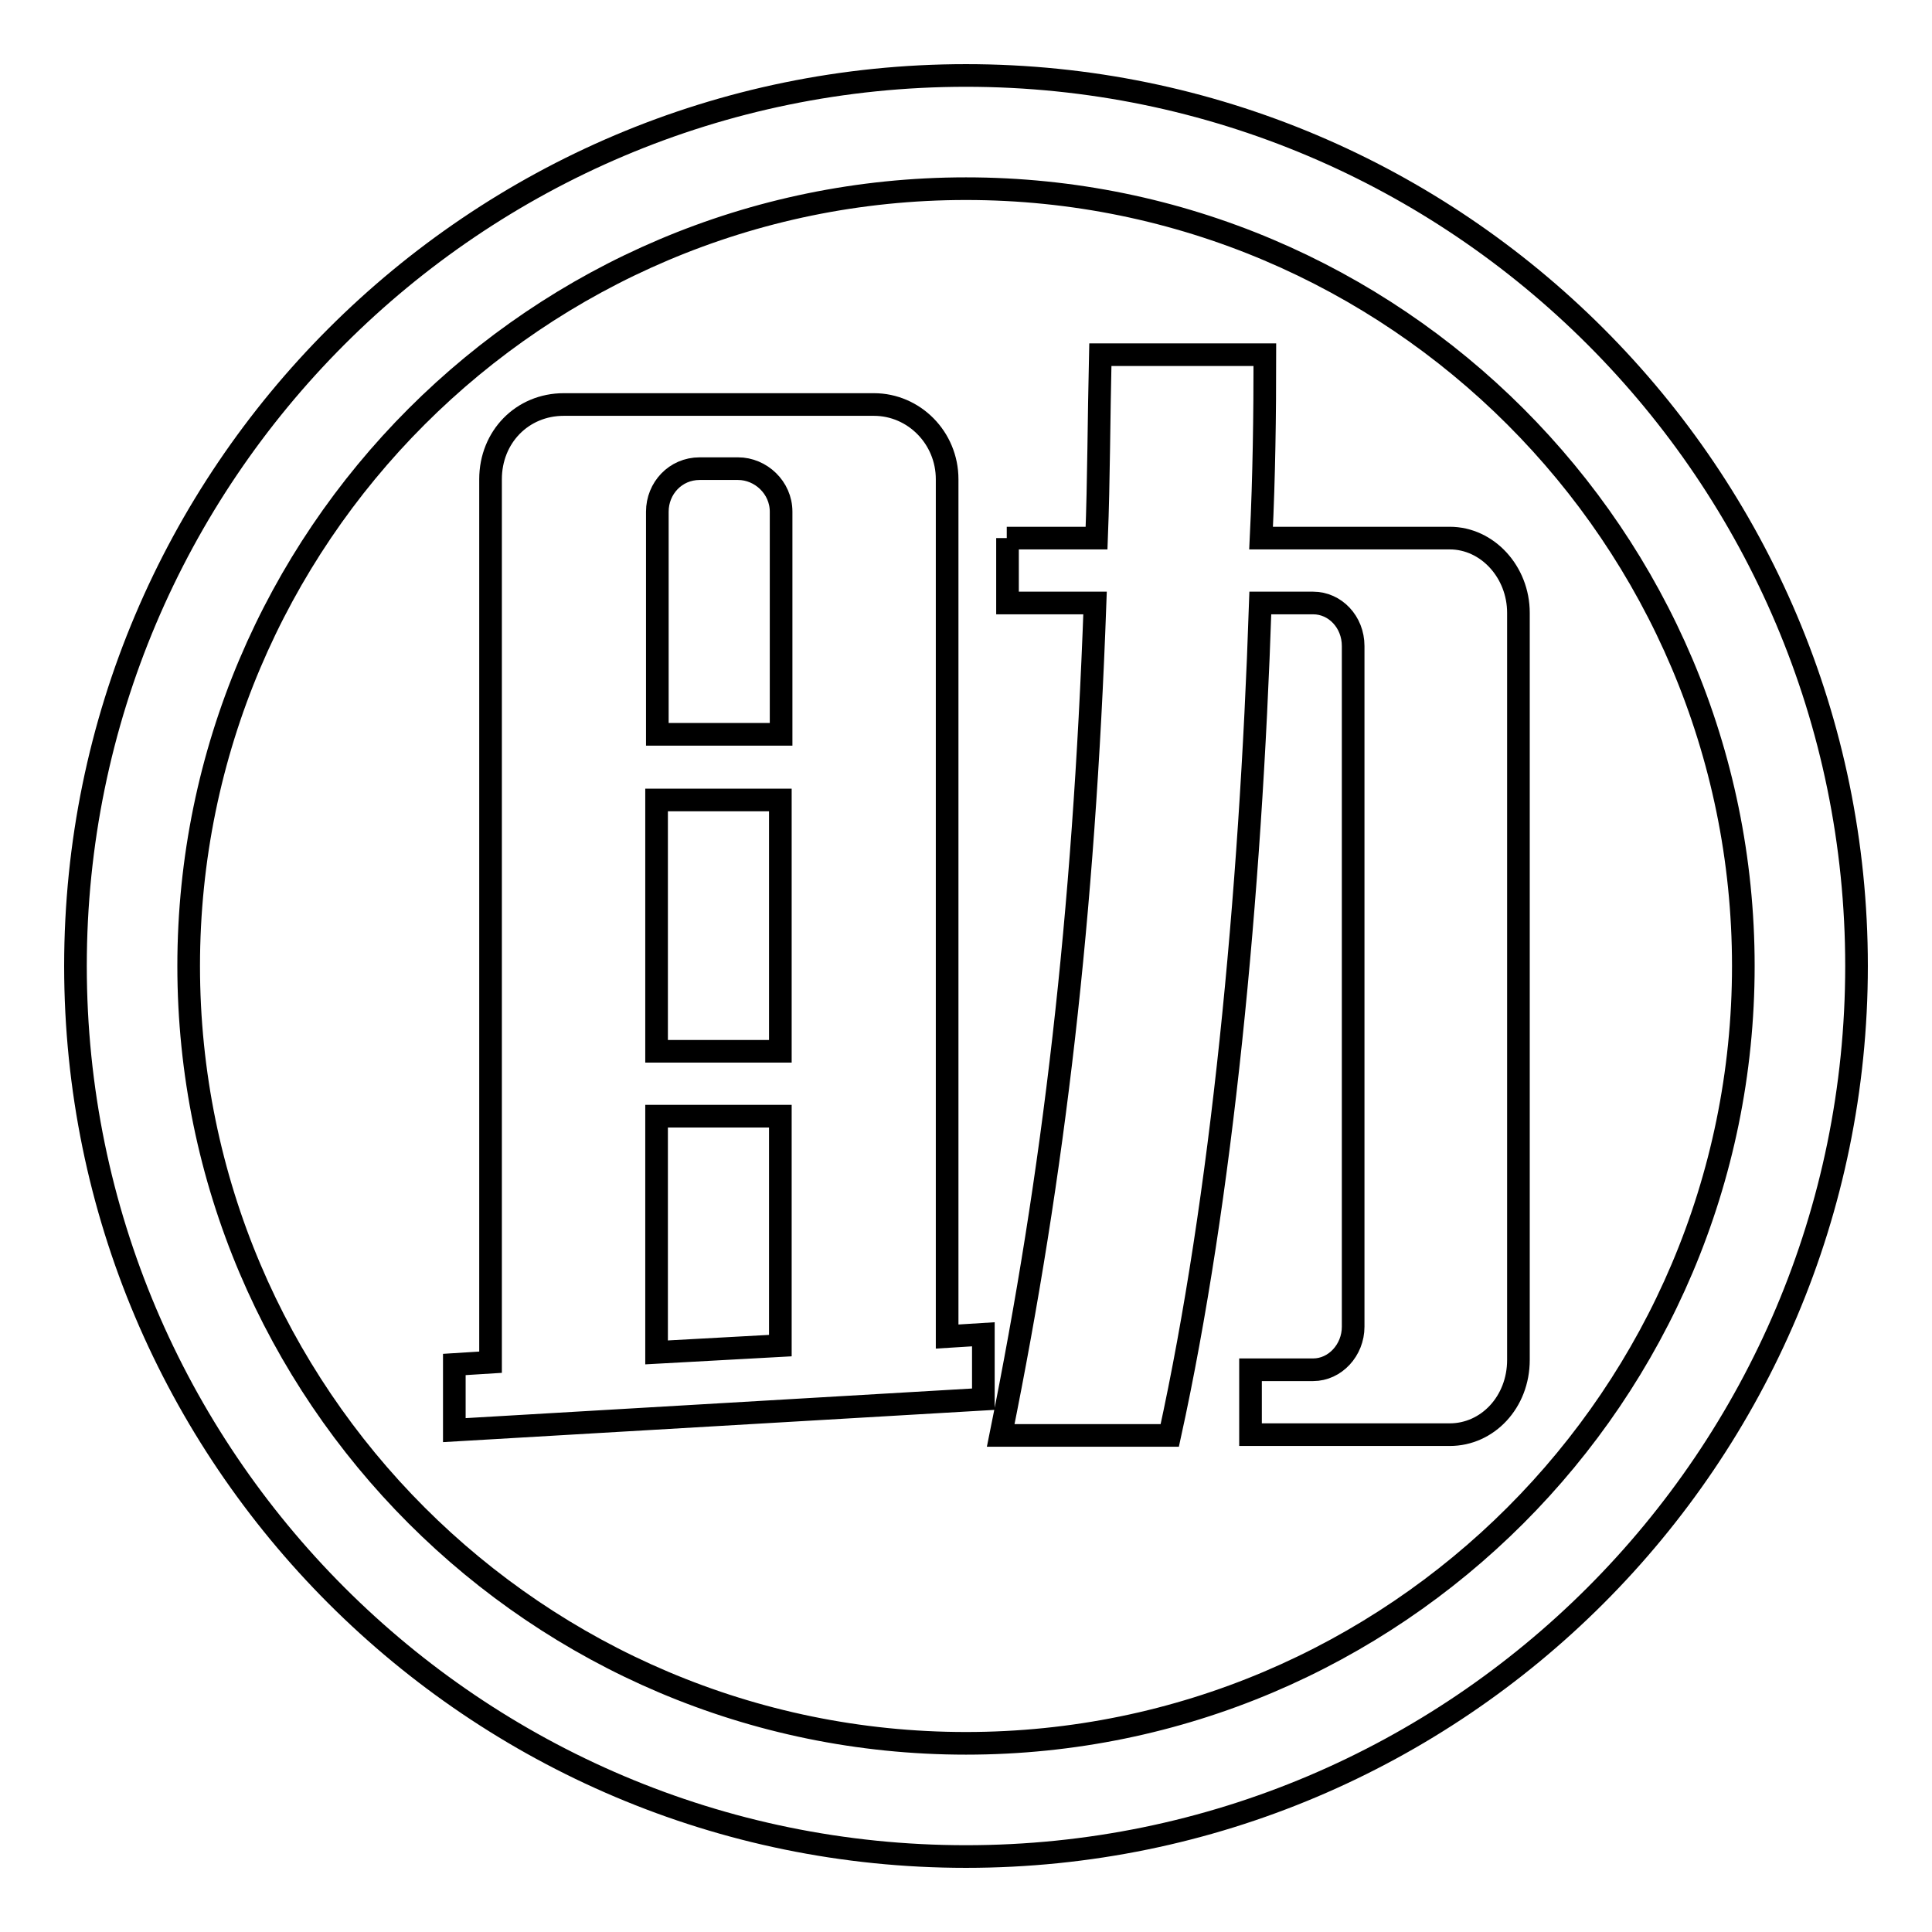
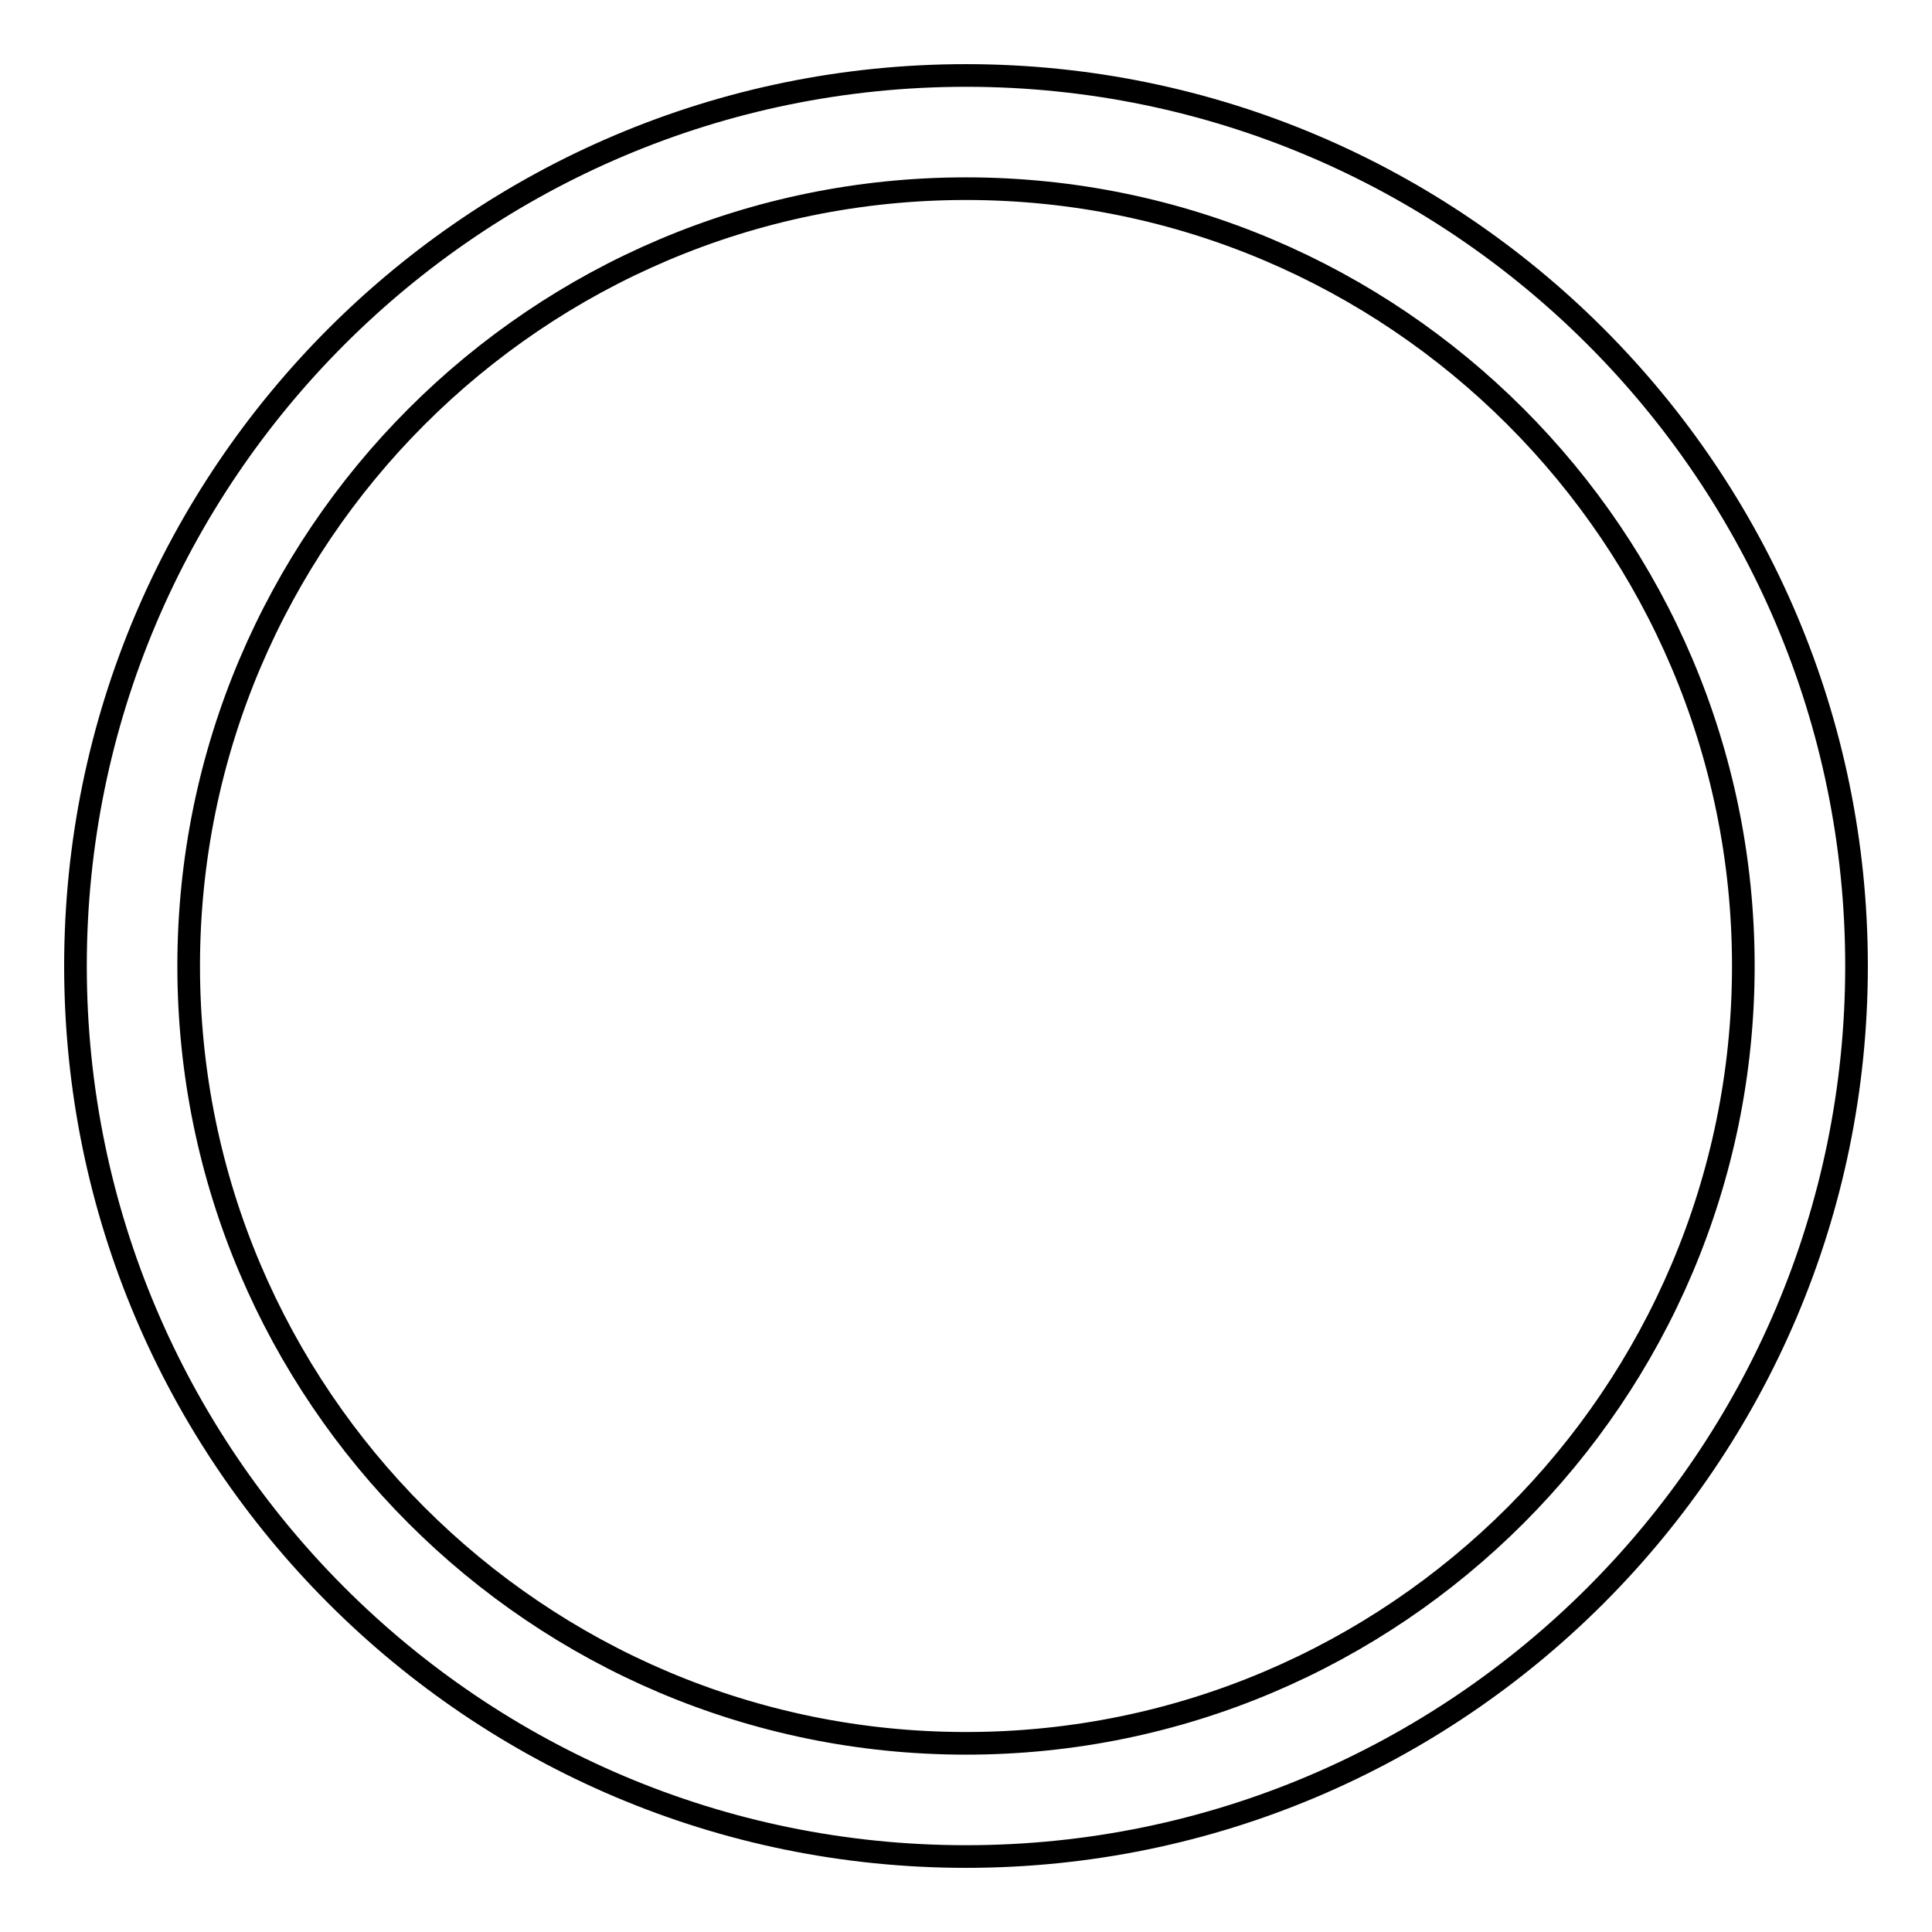
<svg xmlns="http://www.w3.org/2000/svg" version="1.1" x="0px" y="0px" viewBox="0 0 256 256" enable-background="new 0 0 256 256" xml:space="preserve">
  <g>
    <g>
      <path stroke-width="3" fill-opacity="0" stroke="#000000" d="M128,246c-65.1,0-118-52.9-118-118C10,62.9,62.9,10,128,10c65.1,0,118,52.9,118,118C246,193.1,193.1,246,128,246z M128,25C71.2,25,25,71.2,25,128c0,56.8,46.2,103,103,103c56.8,0,103-46.2,103-103C231,71.2,184.8,25,128,25z" />
-       <path stroke-width="3" fill-opacity="0" stroke="#000000" d="M60.2,180.8l4.8-0.3V63.5c0-5.6,4.2-9.9,9.7-9.9h41.1c5.3,0,9.7,4.4,9.7,9.9v113.6l4.8-0.3v8.6l-70.1,4.1L60.2,180.8L60.2,180.8z M103.5,67.8c0-3.2-2.7-5.7-5.7-5.7h-5.1c-3.2,0-5.6,2.6-5.6,5.7v29.5h16.4V67.8z M87,139.3h16.4V106H87V139.3z M87,179.2l16.4-0.9v-30.4H87V179.2z M133.4,71.3h11.9c0.3-7.7,0.3-15.8,0.5-24.3h21.8c0,8-0.1,16.1-0.5,24.3h25c5,0,9.1,4.5,9.1,9.9v99c0,5.6-4.1,9.9-9.1,9.9h-26.4v-8.6h8.3c2.9,0,5.3-2.6,5.3-5.7V85.6c0-3.2-2.4-5.7-5.3-5.7H167c-1.3,39-5.1,78.8-12,110.3h-22.4c7.1-35.1,11-68.7,12.5-110.3h-11.6V71.3z" />
    </g>
  </g>
</svg>